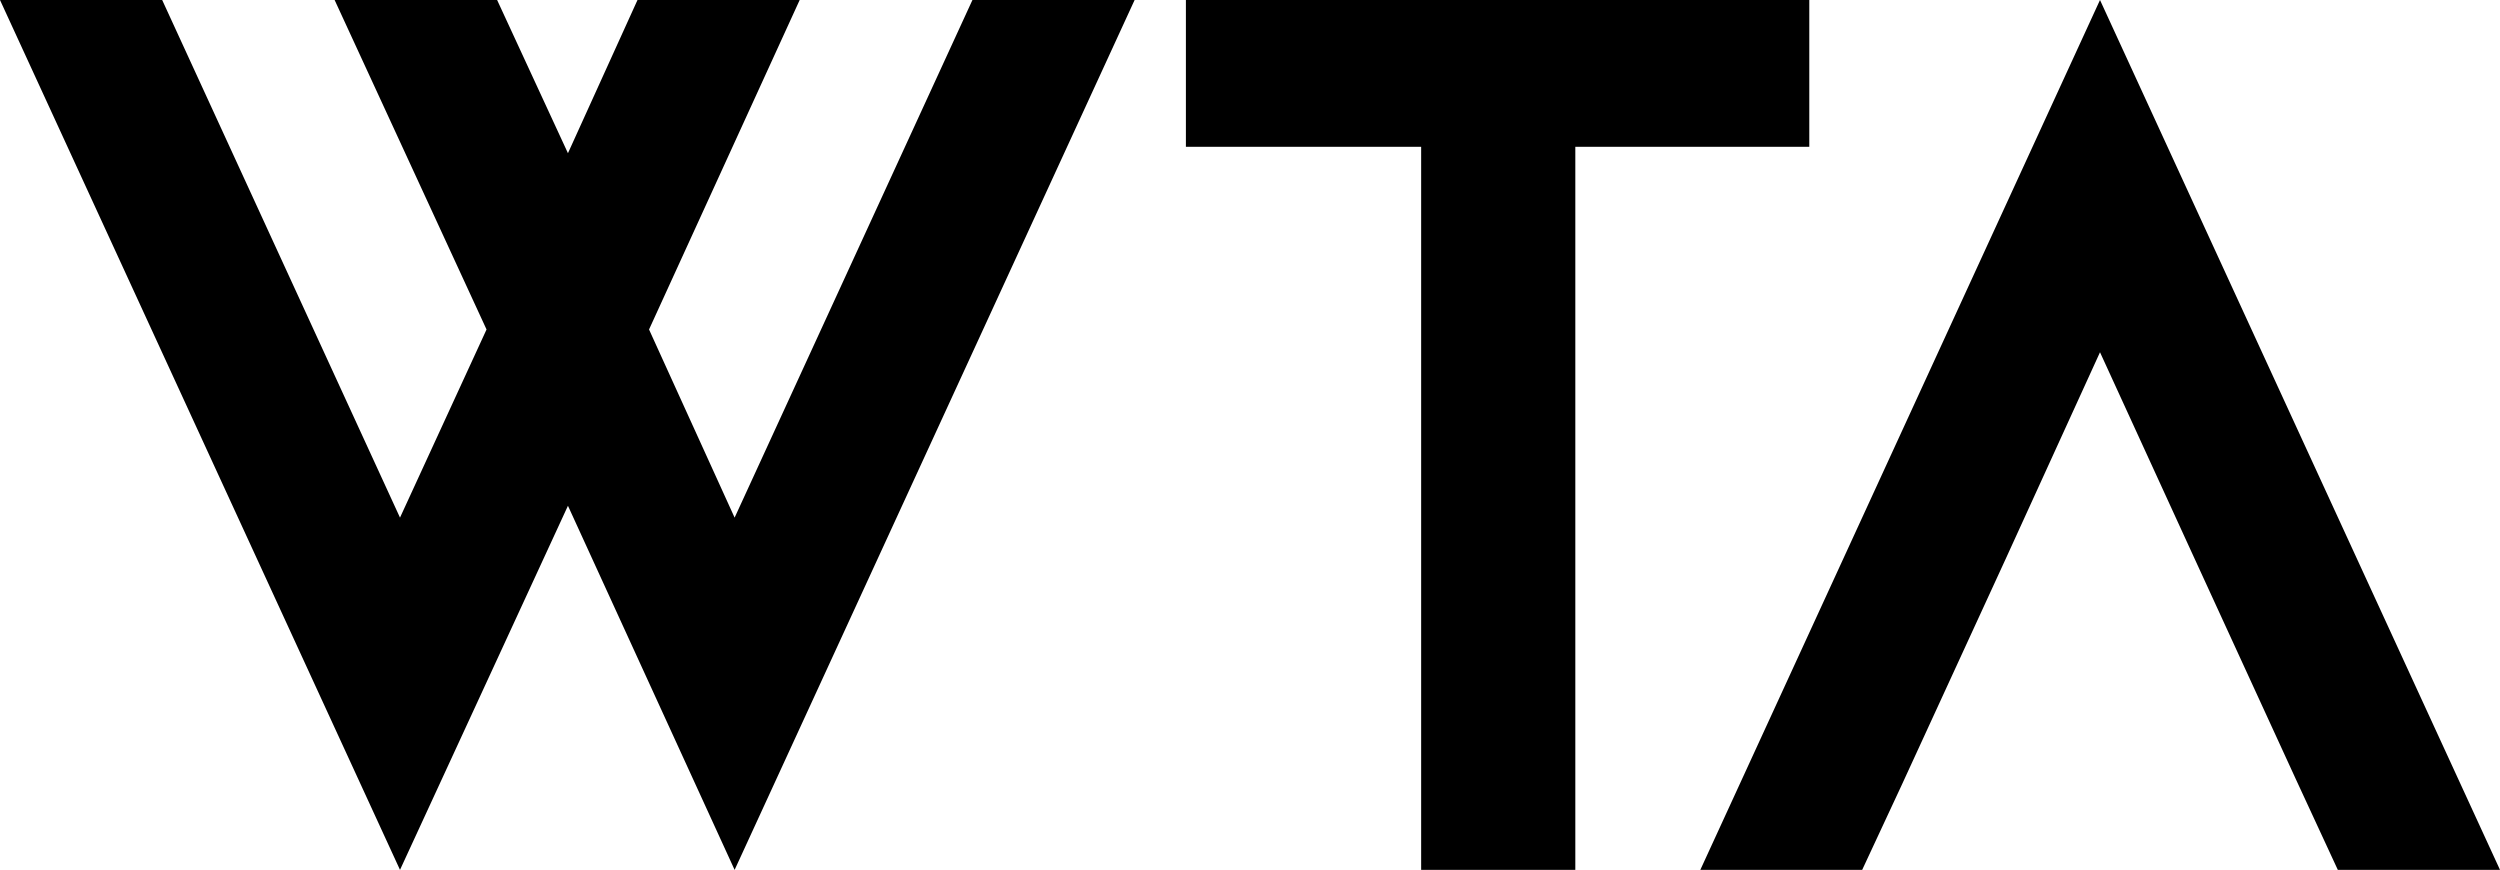
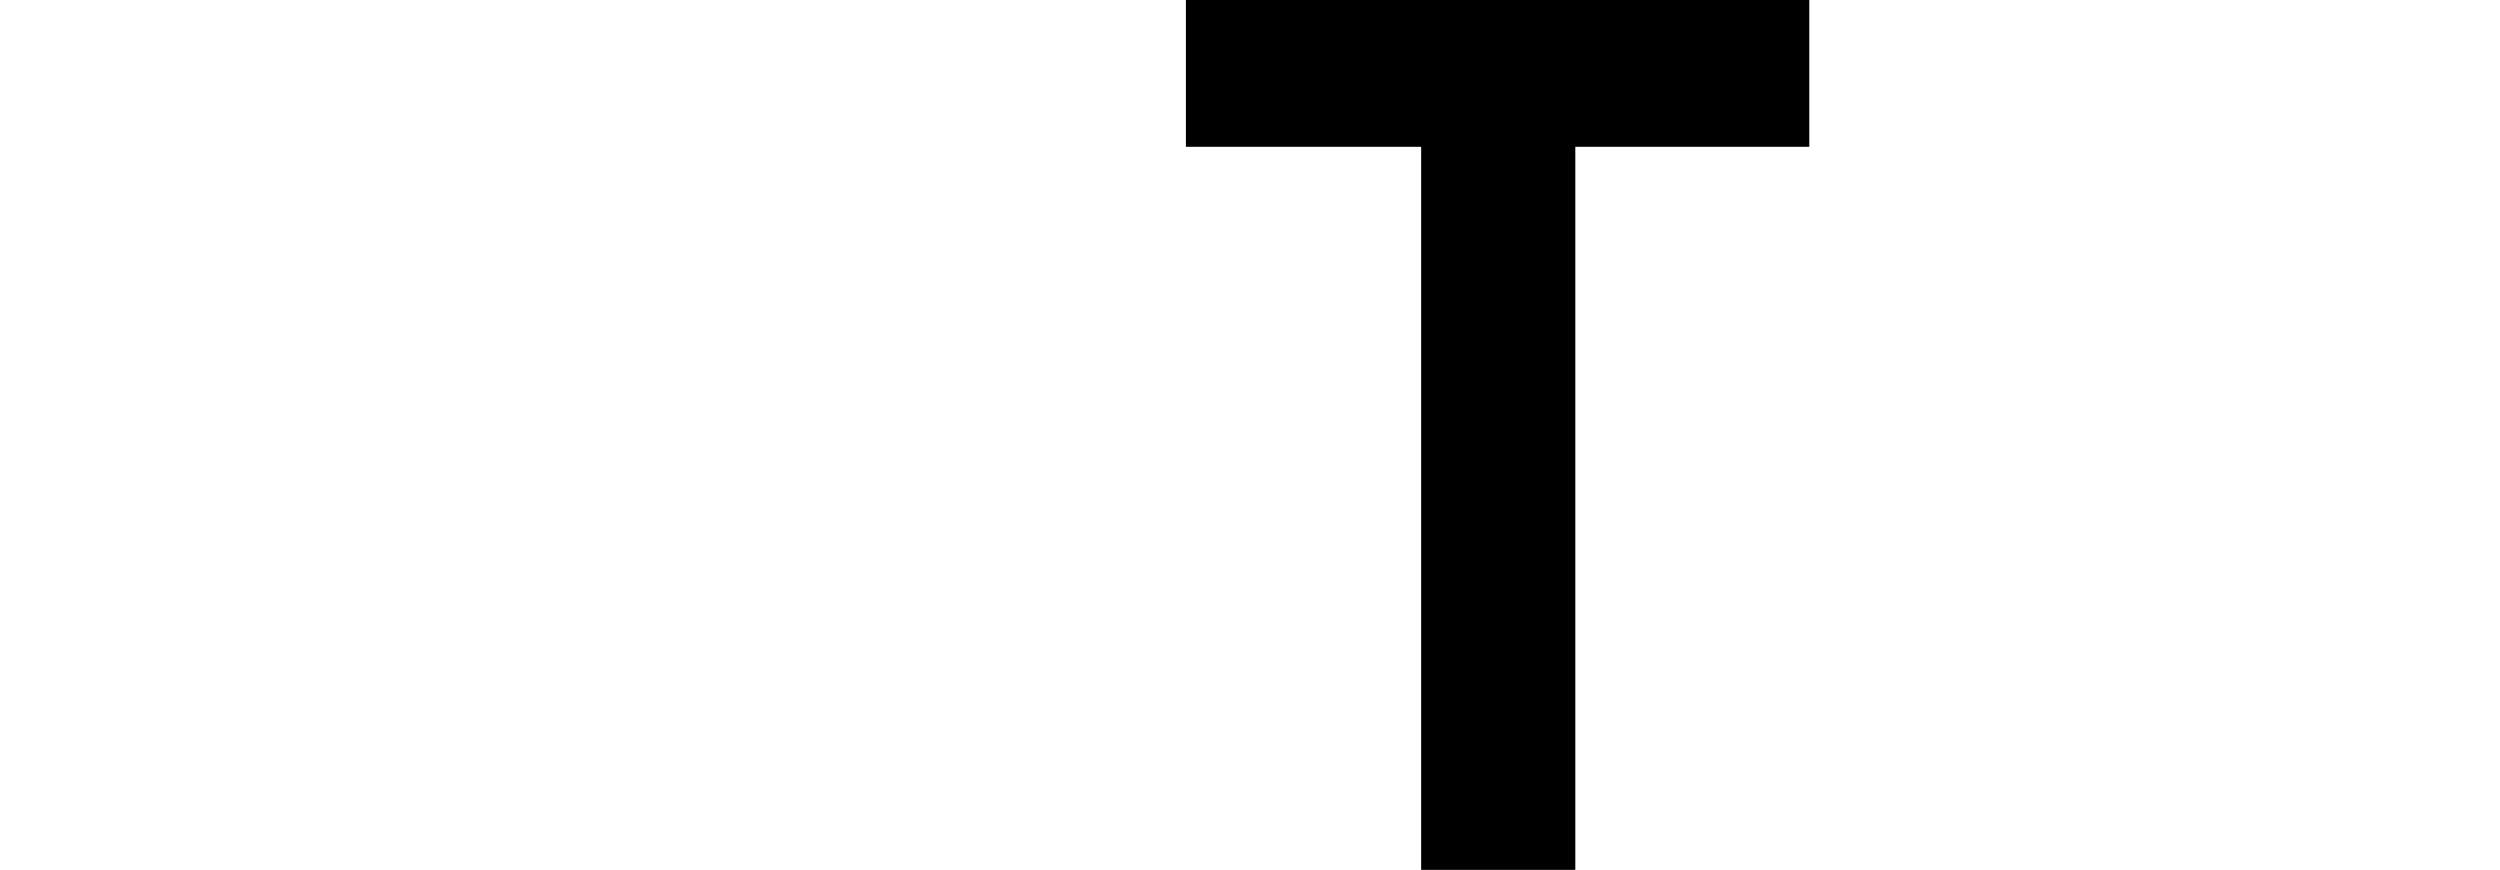
<svg xmlns="http://www.w3.org/2000/svg" viewBox="0 0 78 27.14">
  <title>Asset 2</title>
  <g id="Layer_2" data-name="Layer 2">
    <g id="Layer_1-2" data-name="Layer 1">
-       <polygon points="35.4 0 22.92 27.14 17.72 15.78 12.48 27.14 0 0 5.06 0 12.48 16.15 15.18 10.28 10.44 0 15.51 0 17.72 4.78 19.89 0 24.95 0 20.25 10.28 22.92 16.15 30.34 0 35.4 0" />
      <polygon points="56.45 4.58 49.15 4.58 49.15 27.14 44.34 27.14 44.34 4.58 37 4.58 37 0 56.45 0 56.45 4.58" />
-       <polygon points="65.52 0 53.05 27.14 58.1 27.14 59.33 24.5 62.59 17.41 65.52 10.99 68.37 17.21 71.63 24.31 72.94 27.14 78 27.14 65.52 0" />
    </g>
  </g>
</svg>